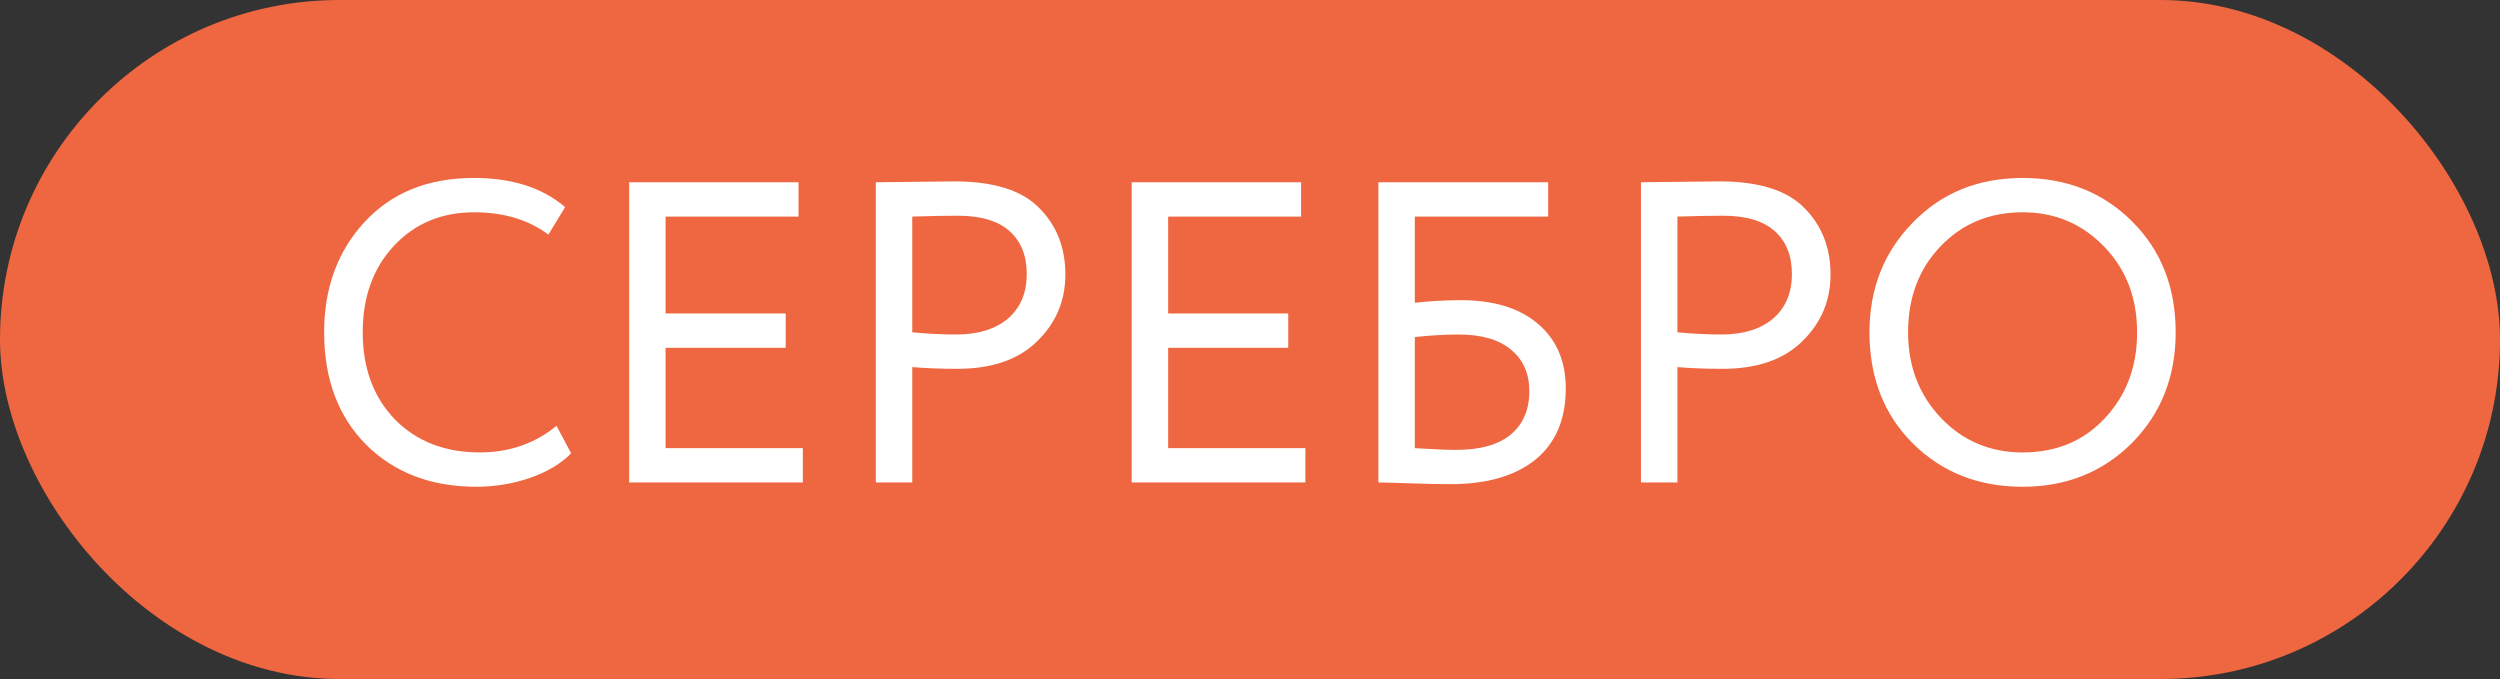
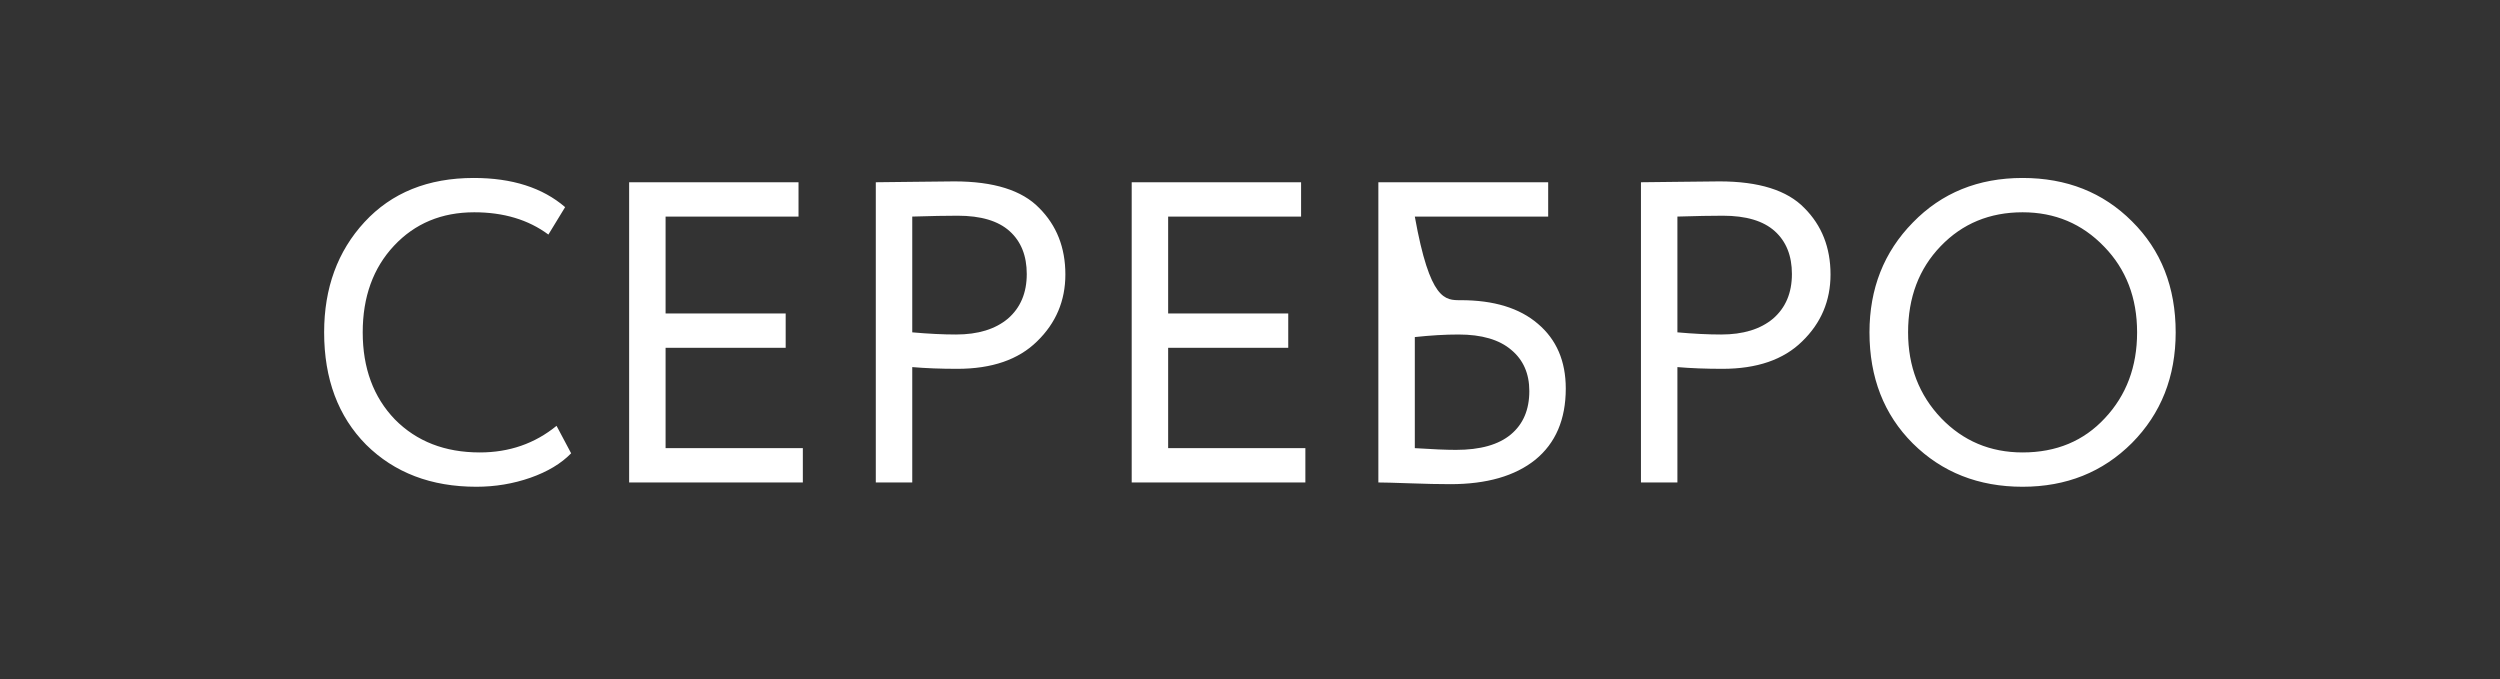
<svg xmlns="http://www.w3.org/2000/svg" width="81" height="22" viewBox="0 0 81 22" fill="none">
  <rect x="0" y="0" width="81" height="22" fill="#333333" stroke="none" />
-   <rect width="81" height="22" rx="11" fill="#EE6740" />
-   <path d="M18.032 13.797L18.505 14.687C18.181 15.02 17.741 15.284 17.185 15.479C16.629 15.673 16.046 15.771 15.434 15.771C13.97 15.771 12.78 15.317 11.863 14.409C10.955 13.492 10.502 12.278 10.502 10.768C10.502 9.333 10.937 8.142 11.808 7.197C12.688 6.243 13.869 5.766 15.351 5.766C16.592 5.766 17.578 6.081 18.31 6.711L17.768 7.6C17.12 7.119 16.319 6.878 15.365 6.878C14.309 6.878 13.443 7.239 12.766 7.962C12.09 8.684 11.752 9.62 11.752 10.768C11.752 11.926 12.099 12.867 12.794 13.589C13.498 14.302 14.415 14.659 15.545 14.659C16.499 14.659 17.328 14.372 18.032 13.797ZM20.384 15.632V5.905H25.872V7.017H21.565V10.157H25.456V11.269H21.565V14.52H26.012V15.632H20.384ZM29.557 15.632H28.376V5.905C28.552 5.905 28.965 5.901 29.613 5.891C30.271 5.882 30.706 5.877 30.919 5.877C32.197 5.877 33.114 6.165 33.67 6.739C34.235 7.304 34.518 8.022 34.518 8.893C34.518 9.745 34.212 10.467 33.601 11.06C32.999 11.653 32.137 11.95 31.016 11.95C30.479 11.95 29.993 11.931 29.557 11.894V15.632ZM31.03 6.989C30.66 6.989 30.169 6.998 29.557 7.017V10.768C30.085 10.815 30.558 10.838 30.975 10.838C31.688 10.838 32.248 10.666 32.656 10.324C33.063 9.972 33.267 9.49 33.267 8.879C33.267 8.286 33.082 7.823 32.711 7.489C32.341 7.156 31.78 6.989 31.03 6.989ZM36.667 15.632V5.905H42.155V7.017H37.848V10.157H41.739V11.269H37.848V14.52H42.294V15.632H36.667ZM44.659 15.632V5.905H50.161V7.017H45.84V9.81C46.331 9.754 46.827 9.726 47.327 9.726C48.401 9.726 49.235 9.981 49.828 10.491C50.43 11 50.731 11.699 50.731 12.589C50.731 13.589 50.402 14.358 49.745 14.895C49.087 15.423 48.17 15.687 46.993 15.687C46.632 15.687 46.192 15.678 45.673 15.659C45.155 15.641 44.817 15.632 44.659 15.632ZM47.258 10.838C46.822 10.838 46.35 10.866 45.84 10.921V14.52C46.414 14.557 46.859 14.576 47.174 14.576C47.962 14.576 48.554 14.409 48.953 14.075C49.351 13.742 49.55 13.274 49.55 12.672C49.55 12.107 49.356 11.662 48.967 11.338C48.578 11.005 48.008 10.838 47.258 10.838ZM54.348 15.632H53.167V5.905C53.343 5.905 53.755 5.901 54.404 5.891C55.061 5.882 55.497 5.877 55.71 5.877C56.988 5.877 57.905 6.165 58.461 6.739C59.026 7.304 59.309 8.022 59.309 8.893C59.309 9.745 59.003 10.467 58.391 11.06C57.789 11.653 56.928 11.95 55.807 11.95C55.27 11.95 54.783 11.931 54.348 11.894V15.632ZM55.821 6.989C55.45 6.989 54.959 6.998 54.348 7.017V10.768C54.876 10.815 55.349 10.838 55.765 10.838C56.479 10.838 57.039 10.666 57.447 10.324C57.854 9.972 58.058 9.49 58.058 8.879C58.058 8.286 57.873 7.823 57.502 7.489C57.132 7.156 56.571 6.989 55.821 6.989ZM60.571 10.768C60.571 9.351 61.039 8.165 61.975 7.211C62.91 6.248 64.096 5.766 65.532 5.766C66.958 5.766 68.139 6.234 69.075 7.17C70.02 8.105 70.492 9.305 70.492 10.768C70.492 12.204 70.02 13.399 69.075 14.353C68.13 15.298 66.949 15.771 65.532 15.771C64.105 15.771 62.92 15.303 61.975 14.367C61.039 13.432 60.571 12.232 60.571 10.768ZM61.822 10.768C61.822 11.871 62.178 12.797 62.892 13.547C63.605 14.288 64.485 14.659 65.532 14.659C66.625 14.659 67.514 14.288 68.2 13.547C68.894 12.806 69.242 11.88 69.242 10.768C69.242 9.648 68.885 8.721 68.172 7.989C67.459 7.248 66.579 6.878 65.532 6.878C64.466 6.878 63.582 7.244 62.878 7.976C62.174 8.707 61.822 9.638 61.822 10.768Z" fill="white" />
+   <path d="M18.032 13.797L18.505 14.687C18.181 15.02 17.741 15.284 17.185 15.479C16.629 15.673 16.046 15.771 15.434 15.771C13.97 15.771 12.78 15.317 11.863 14.409C10.955 13.492 10.502 12.278 10.502 10.768C10.502 9.333 10.937 8.142 11.808 7.197C12.688 6.243 13.869 5.766 15.351 5.766C16.592 5.766 17.578 6.081 18.31 6.711L17.768 7.6C17.12 7.119 16.319 6.878 15.365 6.878C14.309 6.878 13.443 7.239 12.766 7.962C12.09 8.684 11.752 9.62 11.752 10.768C11.752 11.926 12.099 12.867 12.794 13.589C13.498 14.302 14.415 14.659 15.545 14.659C16.499 14.659 17.328 14.372 18.032 13.797ZM20.384 15.632V5.905H25.872V7.017H21.565V10.157H25.456V11.269H21.565V14.52H26.012V15.632H20.384ZM29.557 15.632H28.376V5.905C28.552 5.905 28.965 5.901 29.613 5.891C30.271 5.882 30.706 5.877 30.919 5.877C32.197 5.877 33.114 6.165 33.67 6.739C34.235 7.304 34.518 8.022 34.518 8.893C34.518 9.745 34.212 10.467 33.601 11.06C32.999 11.653 32.137 11.95 31.016 11.95C30.479 11.95 29.993 11.931 29.557 11.894V15.632ZM31.03 6.989C30.66 6.989 30.169 6.998 29.557 7.017V10.768C30.085 10.815 30.558 10.838 30.975 10.838C31.688 10.838 32.248 10.666 32.656 10.324C33.063 9.972 33.267 9.49 33.267 8.879C33.267 8.286 33.082 7.823 32.711 7.489C32.341 7.156 31.78 6.989 31.03 6.989ZM36.667 15.632V5.905H42.155V7.017H37.848V10.157H41.739V11.269H37.848V14.52H42.294V15.632H36.667ZM44.659 15.632V5.905H50.161V7.017H45.84C46.331 9.754 46.827 9.726 47.327 9.726C48.401 9.726 49.235 9.981 49.828 10.491C50.43 11 50.731 11.699 50.731 12.589C50.731 13.589 50.402 14.358 49.745 14.895C49.087 15.423 48.17 15.687 46.993 15.687C46.632 15.687 46.192 15.678 45.673 15.659C45.155 15.641 44.817 15.632 44.659 15.632ZM47.258 10.838C46.822 10.838 46.35 10.866 45.84 10.921V14.52C46.414 14.557 46.859 14.576 47.174 14.576C47.962 14.576 48.554 14.409 48.953 14.075C49.351 13.742 49.55 13.274 49.55 12.672C49.55 12.107 49.356 11.662 48.967 11.338C48.578 11.005 48.008 10.838 47.258 10.838ZM54.348 15.632H53.167V5.905C53.343 5.905 53.755 5.901 54.404 5.891C55.061 5.882 55.497 5.877 55.71 5.877C56.988 5.877 57.905 6.165 58.461 6.739C59.026 7.304 59.309 8.022 59.309 8.893C59.309 9.745 59.003 10.467 58.391 11.06C57.789 11.653 56.928 11.95 55.807 11.95C55.27 11.95 54.783 11.931 54.348 11.894V15.632ZM55.821 6.989C55.45 6.989 54.959 6.998 54.348 7.017V10.768C54.876 10.815 55.349 10.838 55.765 10.838C56.479 10.838 57.039 10.666 57.447 10.324C57.854 9.972 58.058 9.49 58.058 8.879C58.058 8.286 57.873 7.823 57.502 7.489C57.132 7.156 56.571 6.989 55.821 6.989ZM60.571 10.768C60.571 9.351 61.039 8.165 61.975 7.211C62.91 6.248 64.096 5.766 65.532 5.766C66.958 5.766 68.139 6.234 69.075 7.17C70.02 8.105 70.492 9.305 70.492 10.768C70.492 12.204 70.02 13.399 69.075 14.353C68.13 15.298 66.949 15.771 65.532 15.771C64.105 15.771 62.92 15.303 61.975 14.367C61.039 13.432 60.571 12.232 60.571 10.768ZM61.822 10.768C61.822 11.871 62.178 12.797 62.892 13.547C63.605 14.288 64.485 14.659 65.532 14.659C66.625 14.659 67.514 14.288 68.2 13.547C68.894 12.806 69.242 11.88 69.242 10.768C69.242 9.648 68.885 8.721 68.172 7.989C67.459 7.248 66.579 6.878 65.532 6.878C64.466 6.878 63.582 7.244 62.878 7.976C62.174 8.707 61.822 9.638 61.822 10.768Z" fill="white" />
</svg>